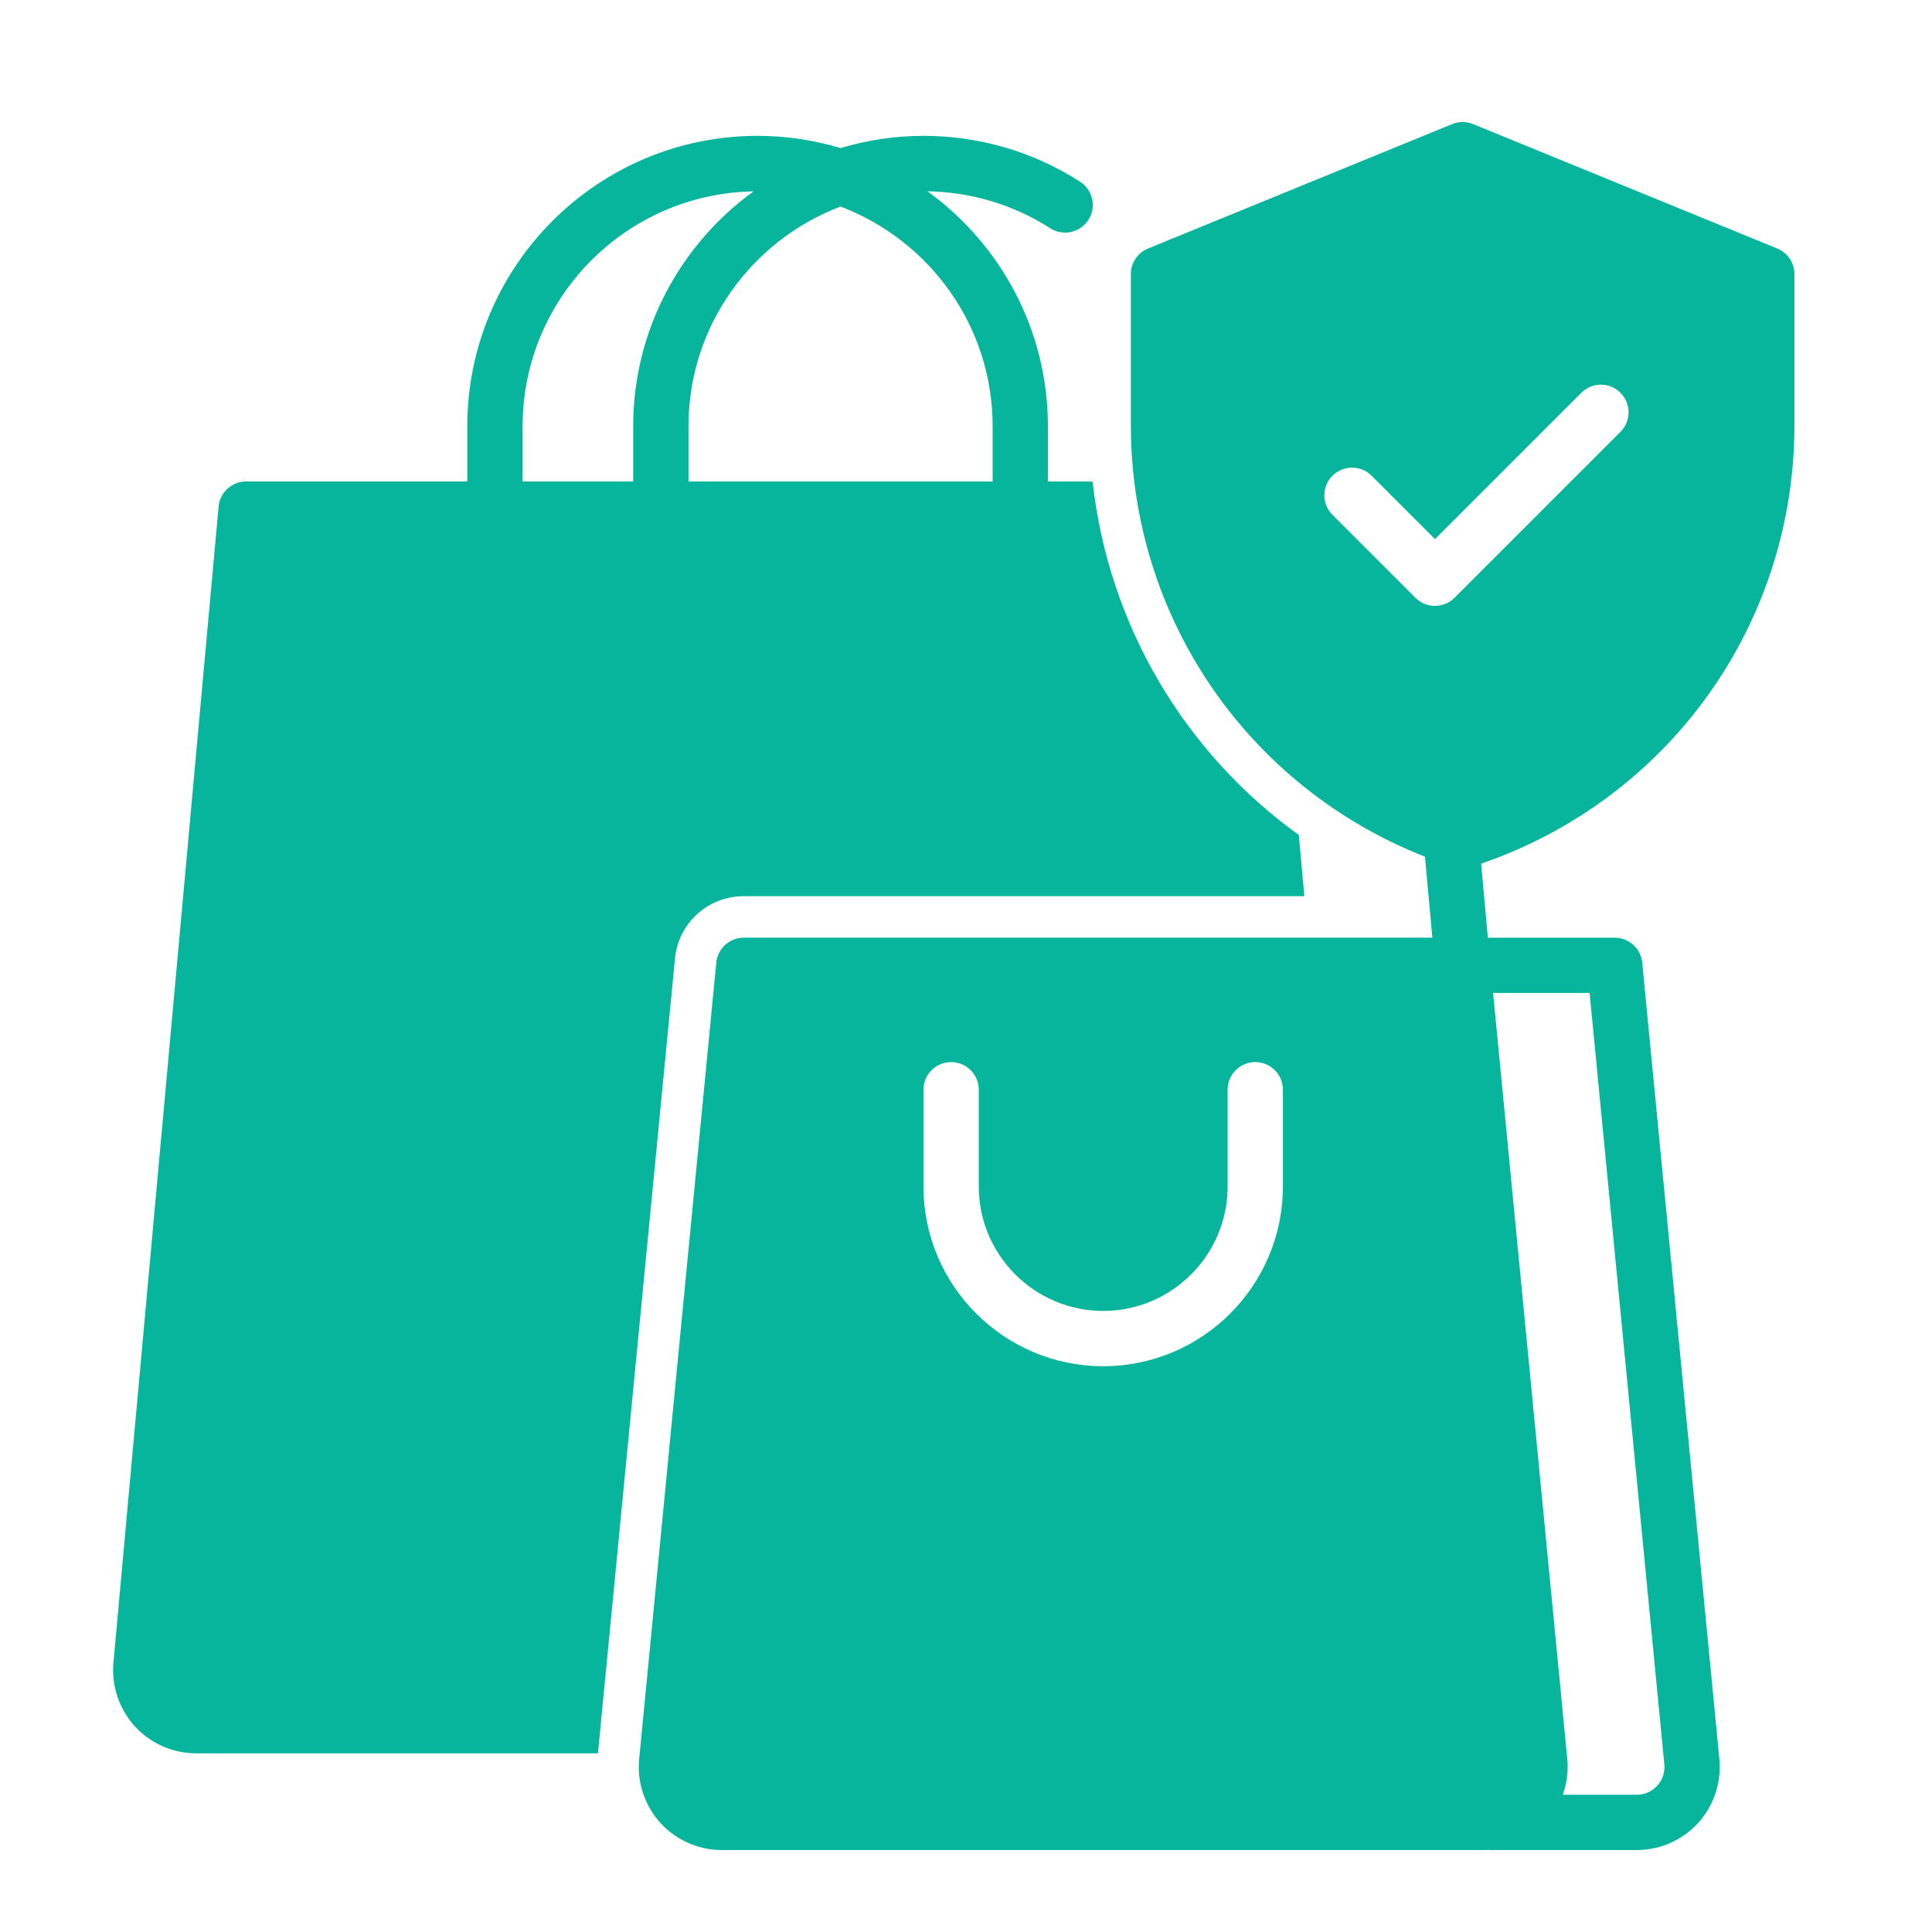
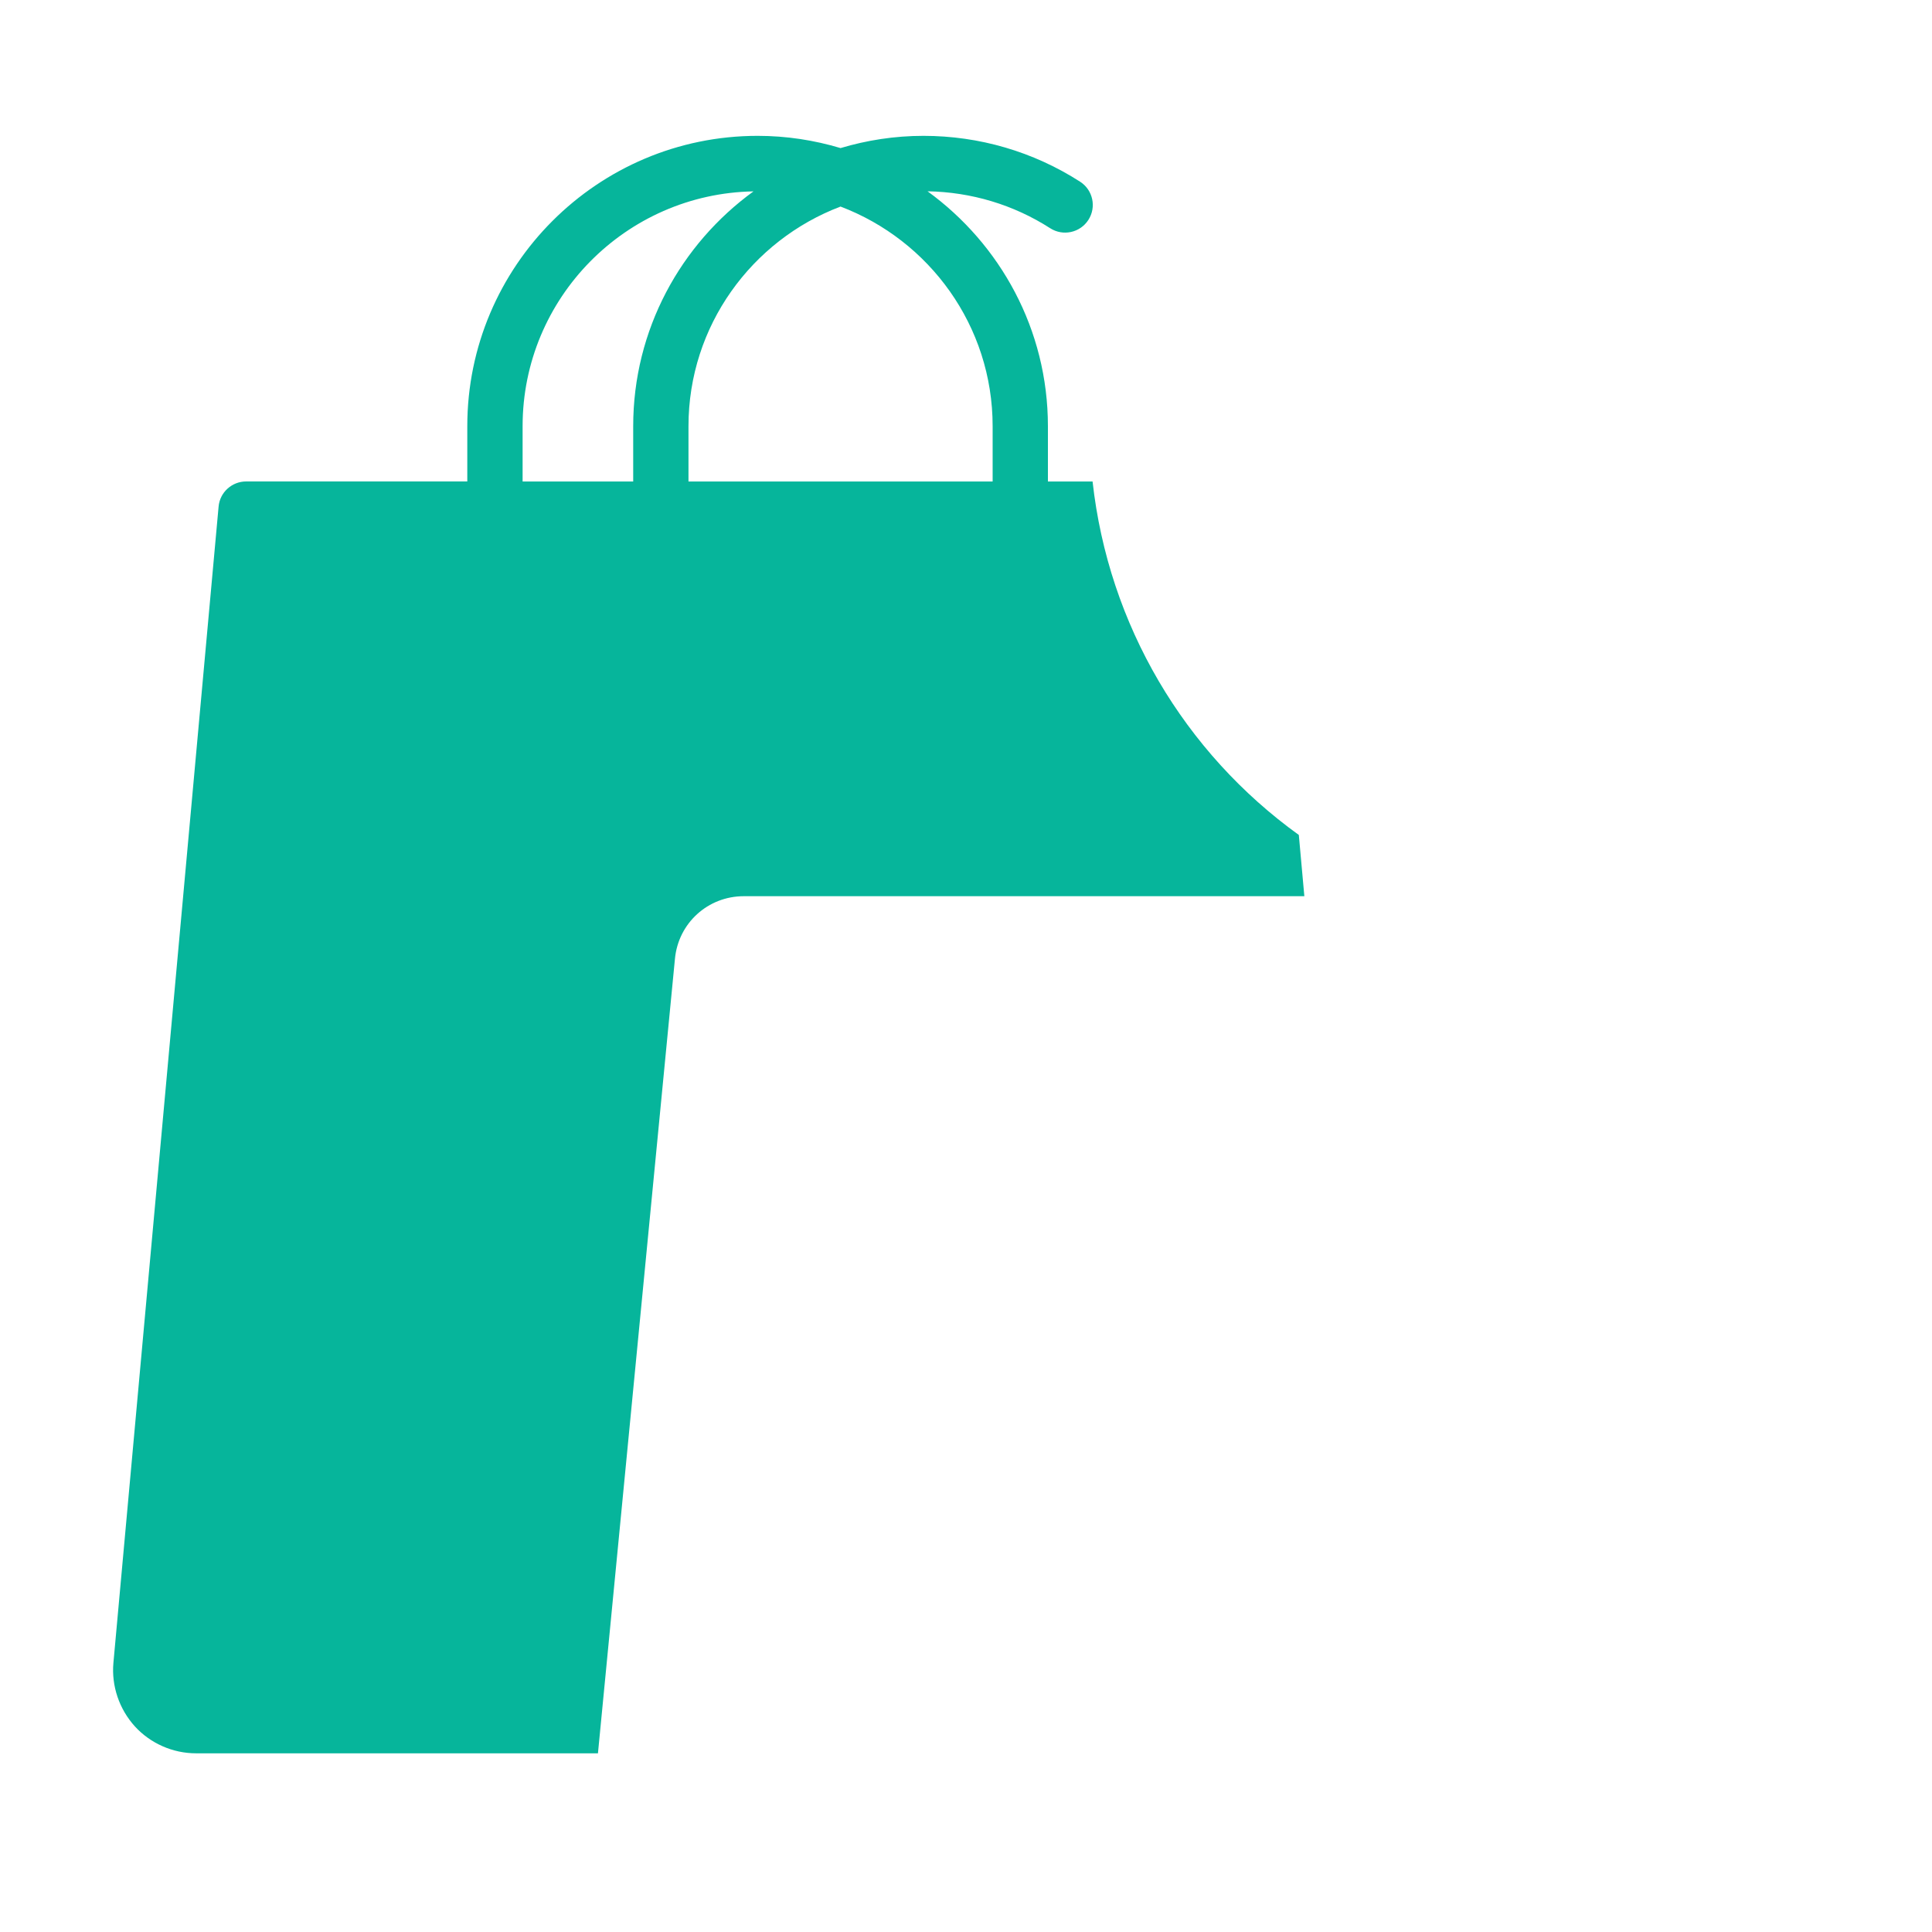
<svg xmlns="http://www.w3.org/2000/svg" version="1.1" x="0px" y="0px" width="70px" height="70px" viewBox="0 0 70 70" enable-background="new 0 0 70 70" xml:space="preserve">
  <g id="Layer_1" display="none">
    <path display="inline" fill="#00B79C" d="M68.318,16.177c-11.373,0-17.684,2.906-17.947,3.031c-0.376,0.181-0.653,0.5-0.779,0.903   c-0.098,0.348-0.069,0.723,0.084,1.043c-2.183-0.834-5.242-2.03-8.3-3.406c-5.227-2.335-8.591-1.626-12.331,1.32h-11.58   c0.055-0.458,0.111-0.903,0.153-1.32c0.042-0.445-0.125-0.876-0.444-1.182c-2.475-2.349-12.401-3.114-15.39-3.28   c-0.417-0.014-0.792,0.111-1.084,0.389c-0.292,0.278-0.458,0.654-0.458,1.057v26.066c0,0.805,0.653,1.445,1.446,1.445h8.688   c0.626,0,1.182-0.403,1.376-1.001c0.029-0.083,0.153-0.459,0.334-1.058c0.333,0.335,0.695,0.725,1.07,1.112   c1.293,1.35,2.627,2.754,3.531,3.505c5.394,4.518,11.873,9.384,13.165,10.231c1.07,0.694,3.365,1.682,5.144,1.682   c1.432,0,2.53-0.334,3.281-0.973c1.015,0.402,2.183,0.402,3.294-0.042c1.321-0.514,2.405-1.544,3.017-2.78   c1.141,0.25,2.447,0.069,3.629-0.529c1.168-0.583,2.002-1.474,2.419-2.53c1.154,0.058,2.336-0.346,3.322-1.194   c1.32-1.126,1.876-2.767,1.57-4.394l2.295-1.542c0.167,0.514,0.291,0.959,0.389,1.306c0.181,0.626,0.751,1.057,1.391,1.057h8.688   c0.806,0,1.446-0.653,1.446-1.445V17.623C69.763,16.816,69.111,16.177,68.318,16.177z M9.332,39.338H3.146V16.274   c4.657,0.361,9.676,1.167,11.497,2.057C13.878,24.671,10.417,35.945,9.332,39.338z M52.095,46.497   c-0.556,0.472-1.293,0.64-1.724,0.39c-1.085-0.862-5.672-5.562-8.522-8.536c-0.557-0.584-1.474-0.599-2.044-0.042   c-0.584,0.556-0.598,1.474-0.042,2.044c0.667,0.694,6.089,6.339,8.258,8.327c-0.166,0.625-0.777,1.001-1.07,1.154   c-0.917,0.472-1.89,0.39-2.251,0.055c-0.028-0.028-0.056-0.055-0.084-0.083c-1.737-1.39-6.089-6.019-7.076-7.091   c-0.542-0.583-1.46-0.625-2.043-0.082c-0.584,0.541-0.626,1.46-0.083,2.043c0.042,0.056,4.296,4.644,6.701,6.798   c-0.278,0.682-0.849,1.28-1.544,1.558c-0.445,0.166-1.084,0.264-1.668-0.265l0,0c-0.014-0.013-0.027-0.028-0.042-0.041   c-2.071-1.737-6.283-6.242-7.117-7.119c-0.542-0.583-1.46-0.611-2.044-0.068c-0.583,0.542-0.611,1.46-0.069,2.043   c0.973,1.043,3.907,4.143,6.089,6.214c-0.181,0.029-0.417,0.042-0.696,0.042c-0.959,0-2.696-0.653-3.545-1.209   c-1.015-0.667-7.396-5.422-12.901-10.037c-0.778-0.653-2.113-2.043-3.294-3.281c-0.862-0.904-1.668-1.737-2.197-2.238   c1.209-3.99,2.961-10.106,3.92-15.097h8.884c-1.974,1.988-4.644,5.978-3.948,8.897c0.292,1.251,1.181,2.183,2.488,2.614   c3.281,1.084,6.27,0.042,8.508-2.919c0.917-0.139,1.418-0.348,2.169-0.695c0.278-0.125,0.584-0.265,1.015-0.431   c1.654,1.557,3.893,3.364,6.242,5.269c4.253,3.447,9.092,7.353,10.176,9.606C53.067,45.427,52.483,46.163,52.095,46.497z" />
  </g>
  <g id="Layer_2" display="none">
    <path display="inline" fill="#00B59B" d="M61.298,44.561c-4.363-2.359-10.4-4.1-17.084-4.93l6.446-10.744   c2.452-4.086,3.203-8.885,2.136-13.538c-1.081-4.64-3.876-8.621-7.883-11.205c-6.024-3.889-13.815-3.889-19.839,0   c-4.007,2.583-6.802,6.565-7.883,11.205c-1.081,4.64-0.316,9.452,2.136,13.538l6.446,10.744c-6.696,0.817-12.721,2.558-17.084,4.93   c-4.864,2.65-7.435,5.88-7.435,9.359c0,4.061,3.585,7.844,10.098,10.625C17.679,67.261,26.076,68.75,35,68.75   c8.924,0,17.321-1.489,23.648-4.205c6.512-2.781,10.098-6.564,10.098-10.625C68.746,50.44,66.176,47.211,61.298,44.561z M35,10.999   c3.929,0,7.118,3.19,7.118,7.119S38.929,25.236,35,25.236c-3.928,0-7.118-3.19-7.118-7.118S31.072,10.999,35,10.999z    M59.216,44.982L37.9,50.163l5.576-9.28C49.5,41.568,55.011,43.006,59.216,44.982z M26.537,40.883l6.314,10.507l-4.957,1.199   l-8.067-10.585C21.937,41.529,24.204,41.146,26.537,40.883z M9.334,45.721c1.134-0.619,2.386-1.187,3.73-1.7l7.83,10.269   L4.365,58.31c-1.187-1.41-1.792-2.887-1.792-4.39C2.572,50.994,4.971,48.08,9.334,45.721z M35,67.432   c-8.753,0-16.965-1.45-23.135-4.1c-0.04-0.013-0.066-0.026-0.092-0.039l35.078-8.529l8.305,9.702   C49.421,66.391,42.408,67.432,35,67.432z M61.443,61.685l-7.408-8.661l12.035-2.926c0.896,1.239,1.371,2.518,1.371,3.81   C67.428,56.715,65.332,59.404,61.443,61.685z" />
  </g>
  <g id="Layer_3" display="none">
    <g id="layer1" transform="translate(0 -1020.362)" display="inline">
      <path id="path12487" color-interpolation="sRGB" image-rendering="auto" color-rendering="auto" shape-rendering="auto" text-rendering="auto" fill="#06B59B" d="    M9.64,1035.675c-2.53,0-4.6,2.07-4.6,4.601v17.251c0,0.635,0.515,1.15,1.15,1.15s1.15-0.516,1.15-1.15v-17.251    c0-1.295,1.005-2.3,2.3-2.3h34.502c1.295,0,2.301,1.005,2.301,2.3v23.002c0,1.295-1.006,2.3-2.301,2.3H29.192    c-0.635,0-1.15,0.516-1.15,1.15c0,0.634,0.515,1.149,1.15,1.149h14.951c2.53,0,4.601-2.07,4.601-4.6v-18.402h9.638    c0.96,0,1.459,0.283,1.936,0.759c0.376,0.377,0.693,0.934,0.998,1.542H52.27c-0.635,0-1.15,0.515-1.15,1.15s0.516,1.15,1.15,1.15    h1.132v8.418c0,1.69,1.398,3.082,3.087,3.082h10.714v3.45h-1.84c-0.635,0-1.15,0.516-1.15,1.15s0.516,1.15,1.15,1.15h1.84v1.149    c0,1.295-1.005,2.301-2.3,2.301h-4.601c-0.011-3.489-2.836-6.315-6.325-6.326c-3.49,0.011-6.315,2.837-6.326,6.326H26.949    c-0.01-3.489-2.836-6.315-6.326-6.326c-3.489,0.011-6.315,2.837-6.326,6.326h-5.75c-0.62,0.015-1.135-0.475-1.15-1.095    c0-0.019,0-0.037,0-0.056v-1.15h3.435c0.635,0,1.15-0.516,1.15-1.149c0-0.635-0.515-1.15-1.15-1.15H1.647    c-0.635,0-1.15,0.516-1.15,1.15c0,0.634,0.515,1.149,1.15,1.149h3.45v1.15c0,1.894,1.56,3.45,3.451,3.45h6.201    c0.949,2.418,3.276,4.013,5.875,4.025c2.668,0,4.95-1.679,5.877-4.025H48.1c0.948,2.419,3.278,4.014,5.877,4.025    c2.667,0,4.949-1.679,5.876-4.025h5.05c2.529,0,4.6-2.07,4.6-4.601v-2.12c0.02-0.122,0.02-0.246,0-0.369v-5.562    c-0.001-0.162-0.035-0.323-0.104-0.471l-5.75-12.656c-0.396-0.875-0.878-1.863-1.707-2.691c-0.947-0.936-2.231-1.452-3.563-1.434    h-9.636v-2.3c0-2.53-2.07-4.601-4.601-4.601H9.64z M33.797,1045.068c-0.299,0.008-0.583,0.132-0.792,0.345l-8.409,8.331    l-3.81-3.813c-0.449-0.451-1.179-0.452-1.629-0.003c-0.451,0.449-0.452,1.179-0.003,1.629l4.623,4.624    c0.449,0.449,1.178,0.449,1.626,0l9.219-9.134c0.461-0.438,0.479-1.166,0.042-1.626c-0.226-0.237-0.542-0.367-0.87-0.356    L33.797,1045.068z M55.701,1049.476h6.687l4.178,9.201H56.49c-0.417,0.019-0.771-0.307-0.789-0.723c0-0.021,0-0.039,0-0.06    V1049.476z M3.832,1060.976c-0.635,0.032-1.124,0.573-1.092,1.208s0.572,1.124,1.208,1.093h9.201c0.635,0,1.15-0.516,1.15-1.15    s-0.515-1.15-1.15-1.15H3.947C3.909,1060.974,3.871,1060.974,3.832,1060.976z M20.624,1066.152c2.238,0,4.025,1.79,4.025,4.025    c0,2.238-1.787,4.025-4.025,4.025c-2.236,0-4.025-1.787-4.025-4.025C16.598,1067.942,18.388,1066.152,20.624,1066.152z     M53.977,1066.152c2.238,0,4.024,1.79,4.024,4.025c0,2.238-1.786,4.025-4.024,4.025c-2.237,0-4.025-1.787-4.025-4.025    C49.951,1067.942,51.739,1066.152,53.977,1066.152z M20.624,1068.452c-0.953,0-1.725,0.772-1.725,1.726s0.772,1.725,1.725,1.725    s1.725-0.771,1.725-1.725S21.577,1068.452,20.624,1068.452z M53.977,1068.452c-0.953,0-1.726,0.772-1.726,1.726    s0.772,1.725,1.726,1.725c0.952,0,1.725-0.771,1.725-1.725S54.929,1068.452,53.977,1068.452z" />
    </g>
  </g>
  <g id="Layer_4" display="none">
    <path display="inline" fill="#06B59B" d="M24.124,13.192c0,0.176,0.021,0.353,0.063,0.529c0,0.196,0.059,0.392,0.09,0.587   c0.068,0.381,0.153,0.768,0.249,1.154l0.063,0.243c0.085,0.313,0.18,0.625,0.28,0.942l0.127,0.392   c0.101,0.275,0.201,0.529,0.312,0.826c0.074,0.186,0.148,0.365,0.228,0.529c0.079,0.164,0.211,0.477,0.323,0.715l0.28,0.561   c0.101,0.195,0.207,0.386,0.317,0.582c0.111,0.196,0.265,0.46,0.408,0.688l0.302,0.471c0.138,0.206,0.275,0.407,0.423,0.609   c0.148,0.201,0.281,0.375,0.423,0.529c0.143,0.153,0.302,0.37,0.455,0.529c0.154,0.159,0.27,0.301,0.408,0.45   c1.725,1.81,3.821,3.017,6.124,3.017s4.399-1.207,6.124-3.012c0.122-0.127,0.238-0.26,0.36-0.392s0.238-0.275,0.354-0.418   c0.116-0.143,0.244-0.307,0.365-0.46c0.18-0.238,0.354-0.476,0.529-0.726c0.594-0.869,1.111-1.788,1.546-2.747   c0.122-0.249,0.232-0.529,0.328-0.757l0.059-0.138c0.105-0.254,0.206-0.529,0.291-0.768c0.053-0.137,0.1-0.275,0.147-0.418   c0.091-0.275,0.175-0.529,0.254-0.831c0.154-0.529,0.281-1.101,0.376-1.635c-0.003-0.02-0.003-0.04,0-0.058   c0.058-0.344,0.106-0.688,0.138-1.022v-0.148c0.032-0.349,0.048-0.688,0.048-1.021c0.001-0.55-0.043-1.098-0.128-1.641   c0-0.164-0.053-0.328-0.084-0.487c-0.089-0.466-0.213-0.924-0.37-1.371c-1.944-5.718-8.156-8.777-13.874-6.833   c-3.215,1.093-5.74,3.618-6.833,6.833c-0.158,0.446-0.281,0.905-0.37,1.371c-0.032,0.159-0.058,0.323-0.085,0.487   c-0.085,0.543-0.127,1.091-0.127,1.641c0,0.339,0,0.688,0.048,1.059C24.111,13.1,24.12,13.146,24.124,13.192z M35,3.242   c4.867,0.003,8.813,3.946,8.818,8.813c0,4.806-4.055,12.454-8.818,12.454c-4.764,0-8.818-7.648-8.818-12.454   C26.188,7.188,30.134,3.245,35,3.242z" />
    <path display="inline" fill="#06B59B" d="M37.826,36.921v-0.704c0-0.159,0-0.317,0.038-0.477v-0.169   c0-0.173,0.021-0.35,0.063-0.529c0.063-0.271,0-0.048,0-0.069c0-0.127,0.037-0.254,0.063-0.375   c0.026-0.122,0.042-0.249,0.068-0.375c0.026-0.127,0.08-0.344,0.122-0.529c0-0.069,0.037-0.144,0.058-0.212   c0.022-0.069,0.08-0.291,0.128-0.439c0.047-0.148,0.137-0.429,0.212-0.635c0.073-0.207,0.121-0.317,0.189-0.471   c0.069-0.153,0.059-0.148,0.09-0.217c0.032-0.069,0.106-0.254,0.17-0.376c0.042-0.1,0.09-0.197,0.144-0.291   c0.11-0.217,0.228-0.434,0.349-0.64c0.122-0.207,0.249-0.423,0.387-0.63c0.396-0.615,0.849-1.192,1.35-1.726   c0.153-0.169,0.317-0.333,0.486-0.498c0.017-0.026,0.039-0.05,0.064-0.069l0.491-0.445c0.181-0.159,0.371-0.312,0.562-0.455   c-0.386-0.17-0.725-0.429-0.989-0.757c-1.847,1.791-4.3,2.822-6.871,2.89c-2.57-0.054-5.026-1.072-6.881-2.853   c-0.27,0.324-0.615,0.577-1.005,0.736c0.175,0.137,0.344,0.275,0.529,0.423c0.022,0.011,0.042,0.027,0.058,0.048   c0.164,0.148,0.328,0.296,0.487,0.455h0.032c0.138,0.132,0.27,0.27,0.402,0.407c0.198,0.227,0.383,0.463,0.556,0.709   c0.159,0.19,0.307,0.381,0.45,0.577c0.143,0.195,0.281,0.397,0.413,0.603s0.259,0.413,0.381,0.625   c0.122,0.212,0.238,0.423,0.35,0.646l0.159,0.333c0.079,0.164,0.153,0.334,0.223,0.529c0.068,0.196,0.121,0.302,0.179,0.455   c0.059,0.154,0.122,0.329,0.17,0.493s0.063,0.185,0.09,0.281c0.127,0.416,0.233,0.838,0.317,1.265c0,0.117,0.042,0.233,0.058,0.35   c0.016,0.116,0,0.148,0.038,0.222v0.106c0,0.153,0.042,0.312,0.053,0.466v0.19c0,0.153,0,0.313,0.037,0.466v0.698L37.826,36.921z    M68.875,63.799V63.3c-0.059-2.825-0.599-6.144-2.806-8.15c-0.132-0.138-0.265-0.265-0.402-0.387   c-1.805-1.606-4.008-2.703-6.378-3.176c-0.572-0.129-1.084-0.45-1.45-0.91c-3.759,3.831-9.911,3.89-13.742,0.13   c-0.025-0.025-0.051-0.052-0.077-0.077c-0.836,0.927-2.117,0.942-3.25,1.345c-2.228,0.743-4.201,2.099-5.695,3.911   c-1.131,1.427-1.8,3.165-1.917,4.981c0.003,0.038,0.003,0.077,0,0.116c-0.323,2.261-0.348,4.555-0.074,6.822   c0.053,0.527,0.487,0.935,1.016,0.952h33.626c0.129,0,0.256-0.025,0.375-0.073c0.059-0.025,0.115-0.054,0.171-0.085l0.12-0.09   c0.04-0.028,0.073-0.063,0.102-0.101c0.034-0.029,0.062-0.065,0.079-0.105c0.03-0.036,0.055-0.075,0.074-0.117   c0.063-0.119,0.101-0.252,0.111-0.386C68.875,66.301,68.875,64.904,68.875,63.799z M8.425,39.303   c0.063,0.353,0.143,0.706,0.238,1.059c0.048,0.201,0.106,0.407,0.164,0.608s0.122,0.407,0.19,0.613   c0.069,0.207,0.137,0.408,0.211,0.614s0.154,0.408,0.238,0.609s0.148,0.359,0.223,0.529c0.02,0.041,0.038,0.083,0.053,0.126   c0.063,0.139,0.127,0.276,0.196,0.413c0.069,0.139,0.148,0.318,0.233,0.477c0.085,0.159,0.148,0.297,0.233,0.445   c0.085,0.147,0.175,0.322,0.265,0.481c0.09,0.158,0.159,0.274,0.244,0.407c0.201,0.333,0.418,0.667,0.646,0.984   c0.084,0.127,0.175,0.255,0.275,0.381c0.1,0.128,0.164,0.223,0.249,0.328l0.254,0.317c0.291,0.35,0.593,0.684,0.91,1.001   c1.672,1.662,3.679,2.757,5.875,2.757c2.197,0,4.234-1.105,5.938-2.793l0.042-0.049c0.154-0.148,0.296-0.307,0.439-0.466   l0.08-0.084c0.111-0.128,0.222-0.26,0.328-0.393l0.211-0.265c0.271-0.341,0.527-0.694,0.768-1.059   c0.244-0.364,0.477-0.741,0.693-1.126c0.217-0.387,0.429-0.784,0.62-1.181c0.095-0.196,0.185-0.387,0.275-0.588v-0.043   c0.084-0.189,0.164-0.386,0.244-0.582c0.079-0.195,0.122-0.307,0.18-0.465c0.246-0.648,0.454-1.309,0.625-1.98   c0.042-0.148,0.079-0.291,0.111-0.439c0.222-0.864,0.343-1.752,0.36-2.646v-0.937c-0.015-0.373-0.052-0.747-0.111-1.116   c-0.093-0.578-0.229-1.147-0.407-1.705c-0.042-0.143-0.09-0.286-0.148-0.429c-0.058-0.143-0.084-0.238-0.138-0.355   c-0.053-0.116-0.111-0.275-0.175-0.407l-0.126-0.265c-0.143-0.291-0.297-0.572-0.466-0.847c-0.088-0.152-0.184-0.3-0.286-0.445   c-0.101-0.154-0.211-0.307-0.323-0.455c-0.111-0.148-0.201-0.259-0.307-0.387c-0.106-0.127-0.222-0.27-0.344-0.397L27.157,29.5   c-0.043-0.052-0.089-0.101-0.138-0.148l-0.169-0.175c-0.667-0.683-2.012-1.98-2.372-1.8c-1.636-0.915-3.481-1.389-5.356-1.376   c-3.171,0-6.186,1.377-8.262,3.774c-0.101,0.116-0.202,0.232-0.296,0.354c-0.191,0.238-0.371,0.487-0.529,0.741   C9.875,31.125,9.7,31.4,9.552,31.66c-0.074,0.138-0.147,0.27-0.217,0.413c-0.068,0.143-0.132,0.275-0.195,0.418   c-0.064,0.144-0.117,0.27-0.17,0.408c-0.004,0.016-0.004,0.031,0,0.047c-0.047,0.122-0.095,0.238-0.132,0.366   c-0.02,0.037-0.034,0.076-0.042,0.117c-0.042,0.121-0.084,0.249-0.122,0.375c-0.143,0.471-0.251,0.952-0.323,1.44   c-0.148,1.115-0.148,2.246,0,3.361C8.34,38.826,8.377,39.064,8.425,39.303z M19.122,28.119c4.863,0.003,8.806,3.939,8.818,8.802   c0,4.806-4.054,12.454-8.818,12.454s-8.818-7.648-8.818-12.454C10.316,32.058,14.259,28.122,19.122,28.119z" />
    <path display="inline" fill="#06B59B" d="M45.586,27.356c-0.018,0.007-0.034,0.018-0.047,0.032   c-0.159,0.083-0.312,0.176-0.461,0.275c-0.394,0.241-0.769,0.512-1.122,0.81c-0.117,0.09-0.228,0.187-0.334,0.291   c-0.052,0.037-0.1,0.08-0.143,0.127l-0.259,0.244c-0.063,0.063-0.128,0.127-0.181,0.191c-0.189,0.184-0.365,0.38-0.529,0.587   l-0.053,0.063c-0.084,0.096-0.164,0.196-0.243,0.302s-0.09,0.116-0.128,0.174c-0.036,0.058-0.169,0.228-0.242,0.344   c-0.075,0.117-0.196,0.291-0.287,0.444c-0.09,0.154-0.18,0.302-0.265,0.455c-0.084,0.154-0.137,0.26-0.2,0.392   c-0.064,0.132-0.201,0.418-0.286,0.63c-0.058,0.132-0.105,0.265-0.153,0.397s-0.122,0.323-0.169,0.487   c-0.032,0.086-0.059,0.175-0.079,0.265c-0.095,0.315-0.173,0.635-0.233,0.958c-0.025,0.12-0.047,0.247-0.063,0.38   c-0.038,0.195-0.064,0.392-0.08,0.588c0,0.186-0.036,0.371-0.042,0.529c-0.005,0.159,0,0.365,0,0.529v0.529   c0.076,2.044,0.539,4.053,1.365,5.923c0.38,0.861,0.826,1.693,1.334,2.487c0.078,0.14,0.162,0.276,0.254,0.408l0.106,0.147   l0.185,0.271l0.191,0.271c0.147,0.2,0.302,0.401,0.454,0.598c0.015,0.019,0.031,0.036,0.049,0.053   c0.385,0.362,0.739,0.758,1.059,1.181c1.672,1.662,3.679,2.758,5.875,2.758s4.234-1.122,5.938-2.821   c0.09-0.096,0.18-0.186,0.265-0.281c0.084-0.095,0.143-0.153,0.217-0.232c0.929-1.031,1.719-2.179,2.351-3.414   c0.079-0.148,0.152-0.301,0.228-0.449c0.073-0.148,0.137-0.287,0.2-0.43c1.478-3.212,2.287-6.997,1.164-10.416   c-0.105-0.333-0.231-0.66-0.375-0.979c-0.156-0.35-0.332-0.689-0.529-1.017l-0.212-0.344l-0.233-0.349   c-0.158-0.227-0.322-0.45-0.497-0.667c-3.327-4.133-9.144-5.277-13.788-2.71V27.356z M59.724,36.921   c0,4.806-4.038,12.454-8.818,12.454c-4.779,0-8.845-7.648-8.845-12.454c0.002-4.871,3.95-8.817,8.82-8.816   c4.869,0,8.814,3.947,8.816,8.816H59.724z M31.031,60.771c0.155-2.318,1.042-4.525,2.53-6.31l-0.175-0.148   c-1.307-1.185-3.001-1.693-4.615-2.307c-0.956-0.292-1.846-0.767-2.62-1.398c-1.874,1.86-4.39,2.931-7.029,2.991   c-2.542-0.054-4.972-1.052-6.817-2.8c-1.408,1.233-4.446,1.62-5.695,2.35c-5.483,3.224-5.753,9.066-5.314,14.767   c0.007,0.068,0.02,0.137,0.038,0.202c0.142,0.487,0.611,0.805,1.117,0.757h28.666c-0.089-0.244-0.146-0.498-0.169-0.757   C30.657,65.675,30.686,63.205,31.031,60.771z" />
    <path display="inline" fill="#06B59B" d="M50.879,47.173c1.588,0,3.091-0.836,4.51-2.487c0.326-0.486,0.196-1.144-0.288-1.469   c-0.404-0.271-0.939-0.232-1.3,0.093c-1.989,2.318-3.811,2.318-5.822,0c-0.434-0.392-1.104-0.357-1.494,0.077   c-0.325,0.36-0.364,0.896-0.094,1.299C47.788,46.347,49.291,47.173,50.879,47.173z M19.122,47.173c1.588,0,3.091-0.836,4.51-2.487   c0.326-0.486,0.196-1.144-0.289-1.469c-0.403-0.271-0.938-0.232-1.299,0.093c-1.99,2.318-3.811,2.318-5.822,0   c-0.434-0.392-1.104-0.357-1.495,0.077c-0.325,0.36-0.363,0.896-0.093,1.299C16.031,46.347,17.534,47.173,19.122,47.173z    M35,22.296c1.587,0,3.09-0.836,4.509-2.488c0.326-0.485,0.196-1.143-0.288-1.469c-0.403-0.271-0.939-0.232-1.3,0.093   c-1.99,2.318-3.811,2.318-5.822,0c-0.434-0.392-1.104-0.357-1.495,0.077c-0.325,0.36-0.363,0.896-0.093,1.299   C31.909,21.481,33.413,22.296,35,22.296z" />
  </g>
  <g id="Layer_5">
    <path fill="#06B59B" d="M26.949,32.471h20.31l-0.2-2.219c-4.151-2.99-6.896-7.608-7.473-12.807h-1.618v-2.004   c0-3.499-1.725-6.596-4.361-8.51c1.583,0.027,3.117,0.486,4.443,1.338c0.466,0.299,1.085,0.164,1.384-0.301   c0.3-0.465,0.166-1.085-0.301-1.385c-1.69-1.086-3.652-1.661-5.673-1.661c-1.044,0-2.052,0.158-3.005,0.443   c-0.953-0.285-1.96-0.443-3.005-0.443c-5.8,0-10.519,4.719-10.519,10.518v2.004H8.917c-0.516,0-0.952,0.396-0.997,0.911   L4.109,60.25c-0.075,0.836,0.21,1.672,0.776,2.299c0.566,0.62,1.377,0.977,2.219,0.977h14.561l2.79-28.791   C24.579,33.443,25.651,32.471,26.949,32.471z M35.965,15.441v2.004h-11.02v-2.004c0-3.636,2.295-6.738,5.509-7.957   C33.669,8.703,35.965,11.805,35.965,15.441z M18.935,17.445v-2.004c0-4.645,3.74-8.426,8.365-8.507   c-2.635,1.913-4.358,5.009-4.358,8.507v2.004H18.935z" />
-     <path fill="#06B59B" d="M65.016,15.396V9.932c0-0.406-0.245-0.771-0.621-0.927l-11.02-4.508c-0.246-0.1-0.516-0.1-0.762,0   l-11.02,4.508c-0.376,0.155-0.62,0.521-0.62,0.927v5.464c0,6.979,4.24,13.123,10.656,15.644l0.268,2.934H26.949   c-0.516,0-0.947,0.391-0.997,0.906l-2.794,28.855c-0.081,0.842,0.2,1.684,0.766,2.31c0.571,0.626,1.382,0.986,2.229,0.986H53.79   c0.046,0,0.09-0.006,0.135-0.007c0.024,0.001,0.047,0.007,0.071,0.007H59.3c0.846,0,1.656-0.357,2.225-0.98   c0.569-0.625,0.851-1.469,0.771-2.316l-2.795-28.855c-0.049-0.514-0.481-0.905-0.997-0.905h-4.596l-0.243-2.683   C60.467,28.952,65.016,22.624,65.016,15.396z M48.278,18.654c-0.391-0.391-0.391-1.025,0-1.417c0.392-0.391,1.026-0.391,1.417,0   l2.297,2.297l5.303-5.303c0.391-0.391,1.025-0.391,1.416,0c0.392,0.391,0.392,1.025,0,1.417l-6.01,6.011   c-0.195,0.196-0.453,0.293-0.709,0.293s-0.513-0.098-0.708-0.293L48.278,18.654z M46.482,42.989c0,3.59-2.921,6.512-6.511,6.512   c-3.591,0-6.512-2.922-6.512-6.512v-3.506c0-0.553,0.449-1.002,1.002-1.002s1.002,0.449,1.002,1.002v3.506   c0,2.486,2.022,4.508,4.508,4.508c2.484,0,4.508-2.021,4.508-4.508v-3.506c0-0.553,0.449-1.002,1.002-1.002   s1.001,0.449,1.001,1.002V42.989z M60.302,63.924c0.026,0.289-0.064,0.565-0.259,0.777c-0.192,0.21-0.455,0.326-0.743,0.326h-2.677   c0.146-0.409,0.205-0.852,0.163-1.292l-2.689-27.758h3.497L60.302,63.924z" />
  </g>
</svg>